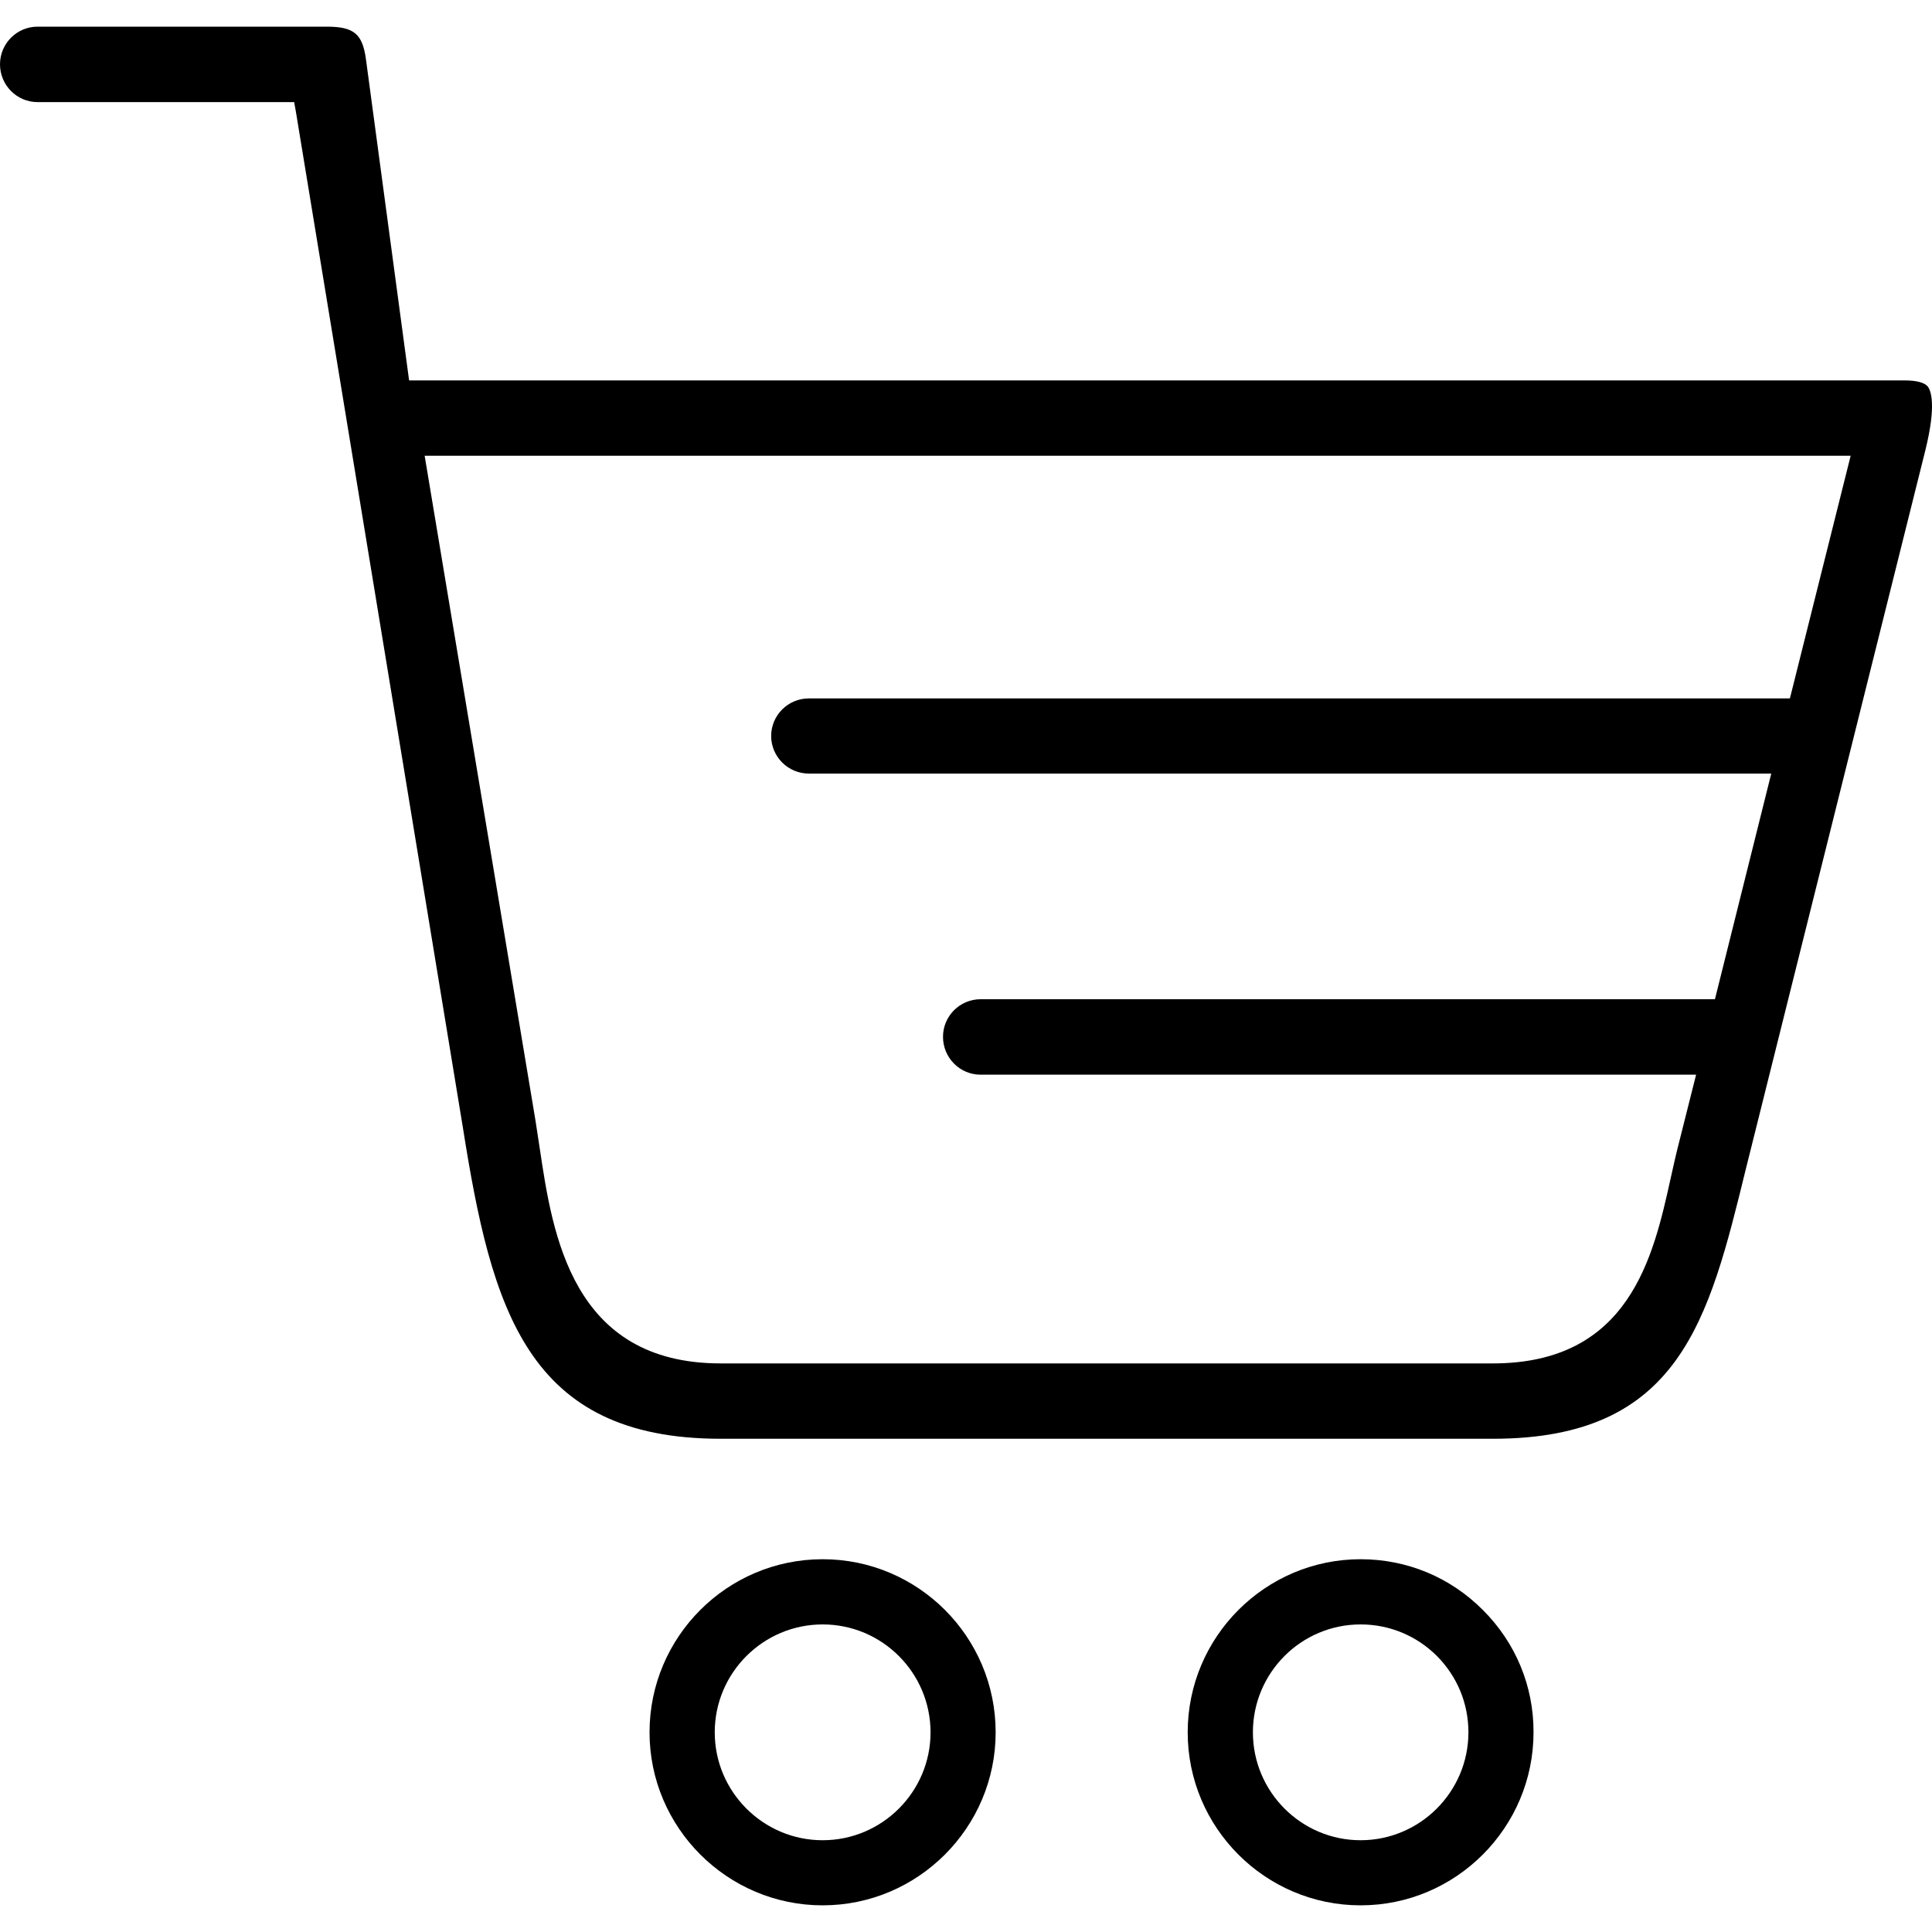
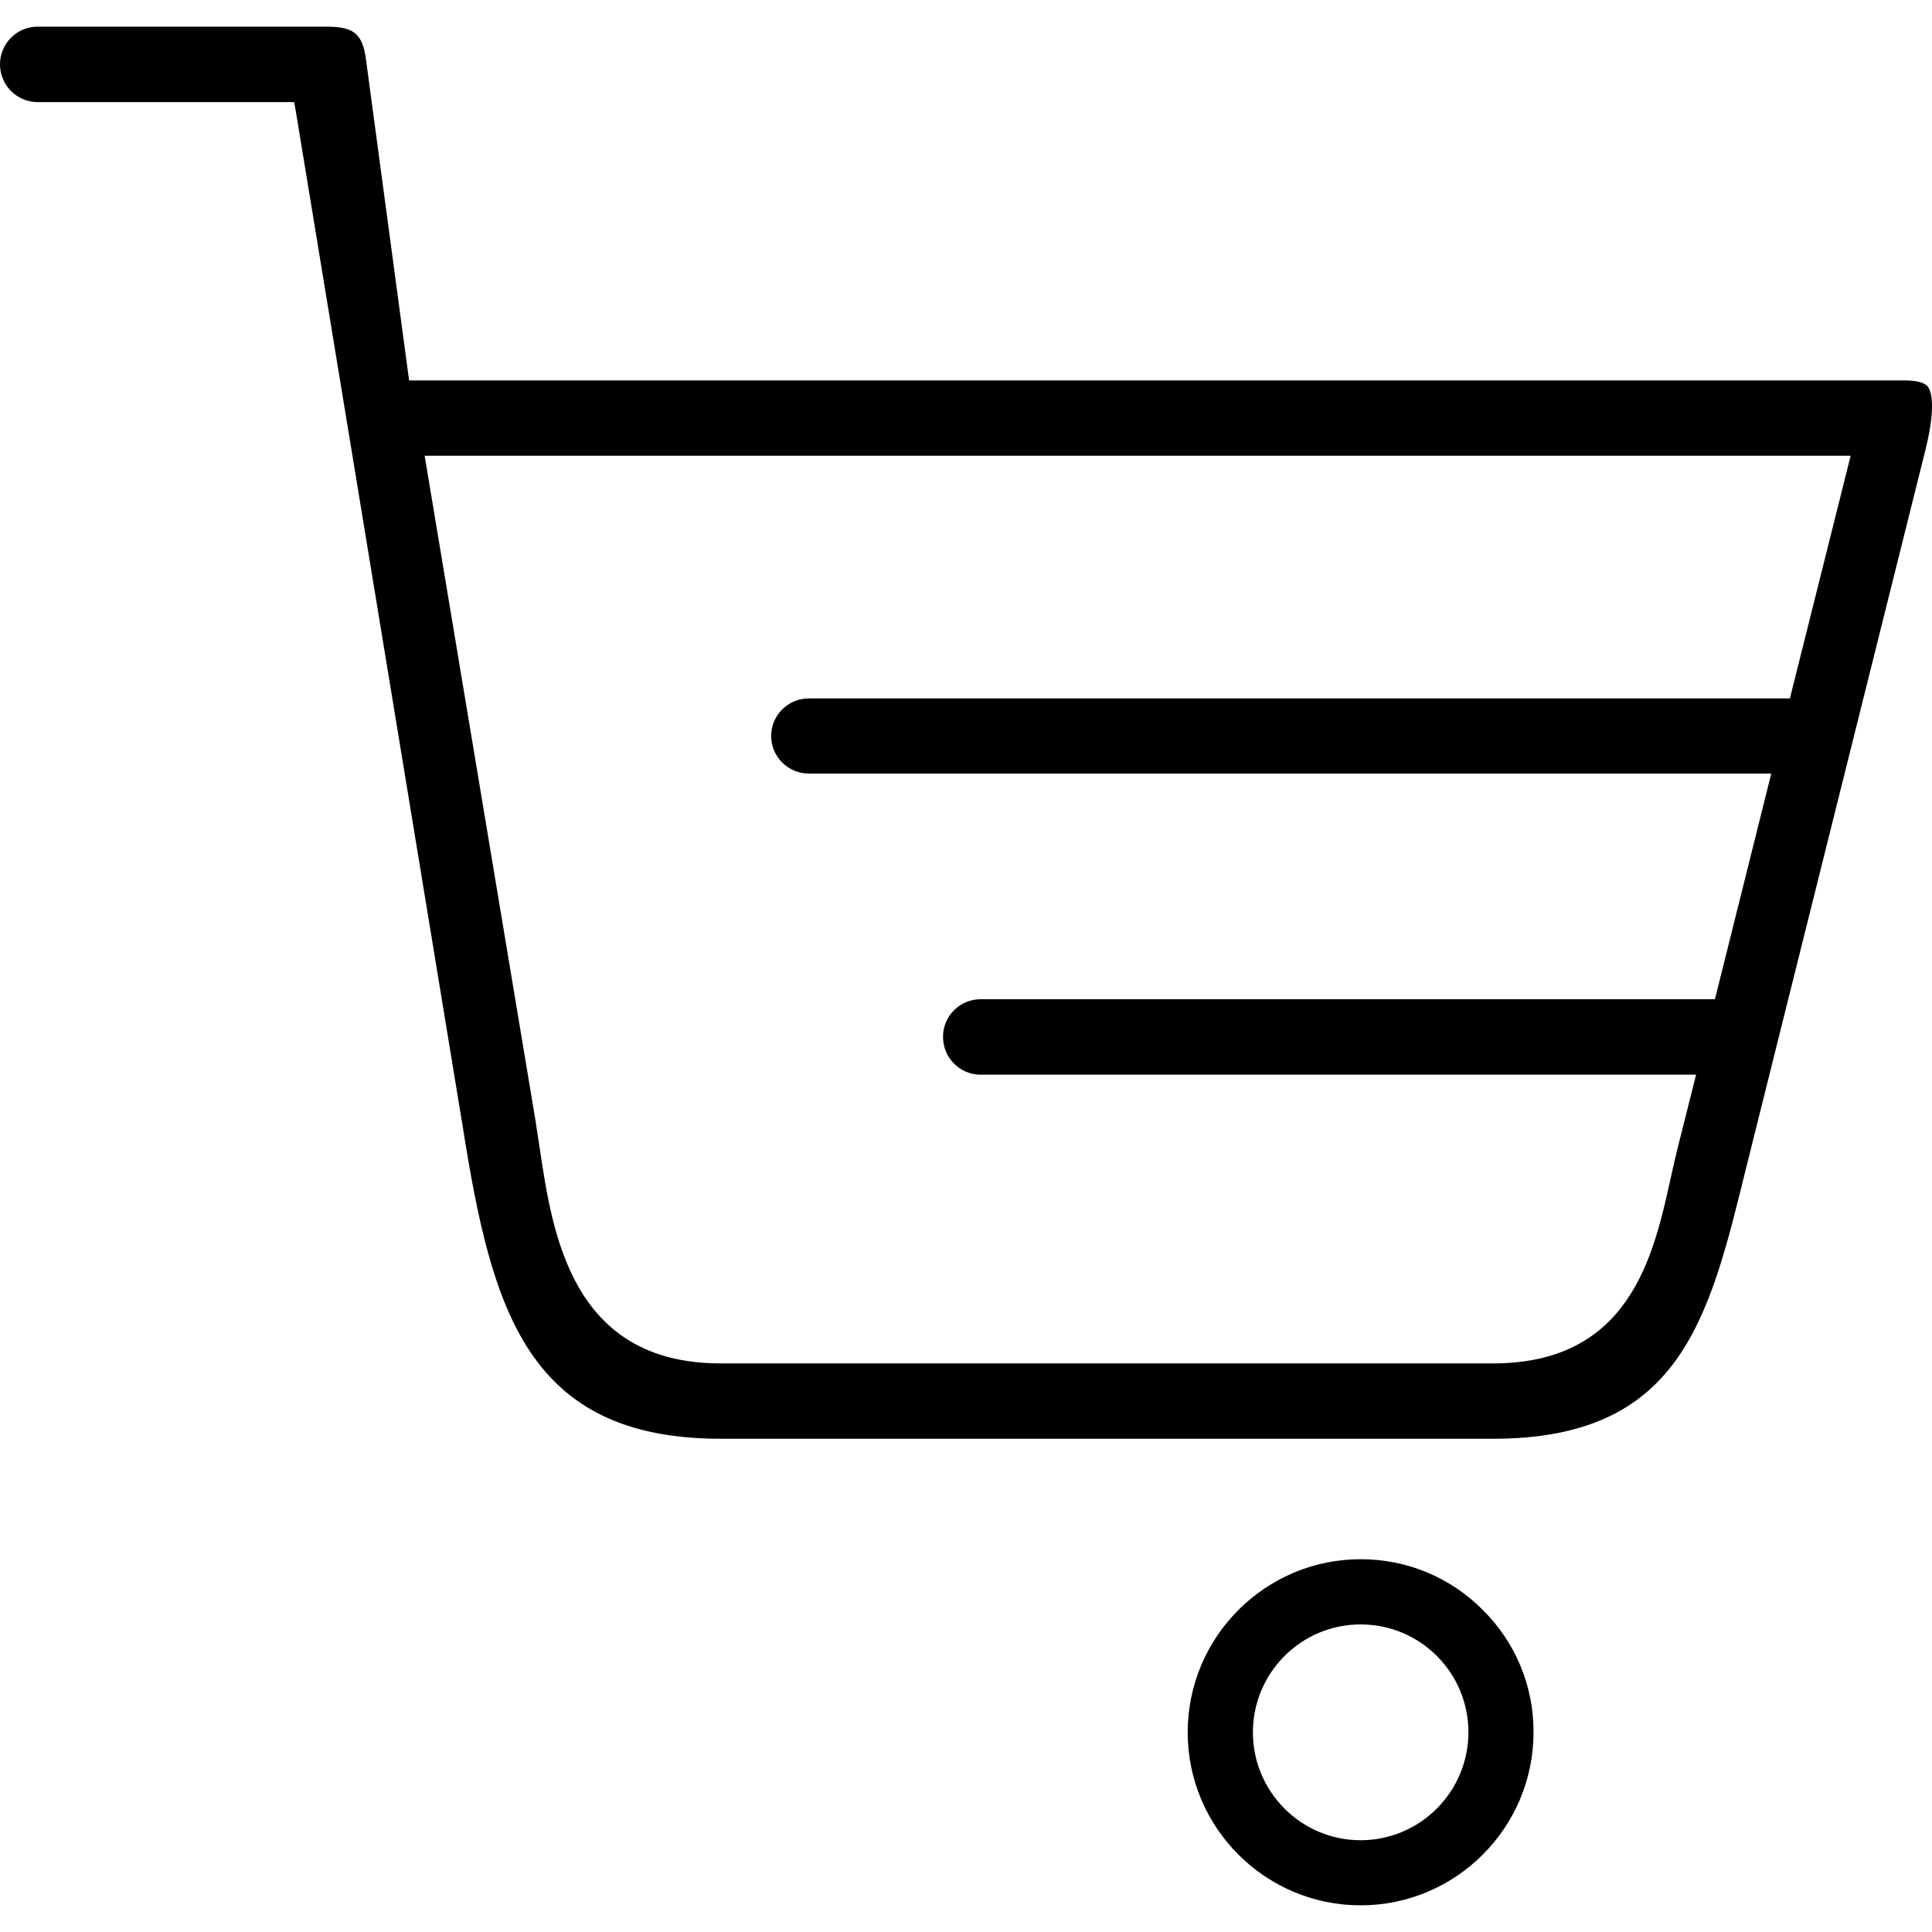
<svg xmlns="http://www.w3.org/2000/svg" version="1.1" id="Layer_1" x="0px" y="0px" width="20px" height="20px" viewBox="0 0 20 20" enable-background="new 0 0 20 20" xml:space="preserve">
  <g>
    <g>
      <path d="M14.085,19.724c-0.987,0-1.79-0.804-1.79-1.791c0-0.988,0.803-1.792,1.79-1.792c0.479,0,0.928,0.186,1.266,0.526    c0.339,0.338,0.526,0.788,0.524,1.266C15.875,18.919,15.072,19.724,14.085,19.724z M14.085,16.816c-0.615,0-1.115,0.5-1.115,1.117    c0,0.615,0.5,1.117,1.115,1.117s1.116-0.502,1.116-1.117c0-0.299-0.116-0.579-0.327-0.791    C14.663,16.932,14.383,16.816,14.085,16.816z" />
    </g>
    <g>
-       <path d="M8.516,19.724c-0.986,0-1.792-0.804-1.792-1.791c0-0.988,0.803-1.792,1.792-1.792c0.988,0,1.791,0.803,1.791,1.792    C10.307,18.919,9.503,19.724,8.516,19.724z M8.516,16.816c-0.615,0-1.117,0.5-1.117,1.117c0,0.615,0.501,1.117,1.117,1.117    c0.616,0,1.117-0.502,1.117-1.117C9.632,17.316,9.132,16.816,8.516,16.816z" />
-     </g>
+       </g>
    <path d="M19.931,4.662c0.117-0.473,0.057-0.619,0.025-0.661c-0.034-0.041-0.117-0.063-0.24-0.063H4.235L3.788,0.611   c-0.036-0.26-0.124-0.335-0.405-0.335H0.389C0.174,0.276,0,0.451,0,0.666c0,0.215,0.174,0.391,0.389,0.391h2.656L3.062,1.15   l1.73,10.524c0.298,1.885,0.666,3.22,2.668,3.22h7.996c1.935,0,2.234-1.23,2.616-2.789L19.931,4.662z M10.15,11.125h7.408   l-0.183,0.727c-0.029,0.113-0.054,0.228-0.08,0.344c-0.179,0.809-0.423,1.918-1.841,1.918H7.46c-1.54,0-1.74-1.337-1.872-2.222   l-0.045-0.294l-1.147-6.88h14.762L18.529,7.23H8.373c-0.216,0-0.39,0.175-0.39,0.389c0,0.214,0.175,0.389,0.39,0.389h9.963   l-0.583,2.336h-7.602c-0.215,0-0.389,0.175-0.389,0.388C9.761,10.949,9.936,11.125,10.15,11.125z" />
  </g>
</svg>